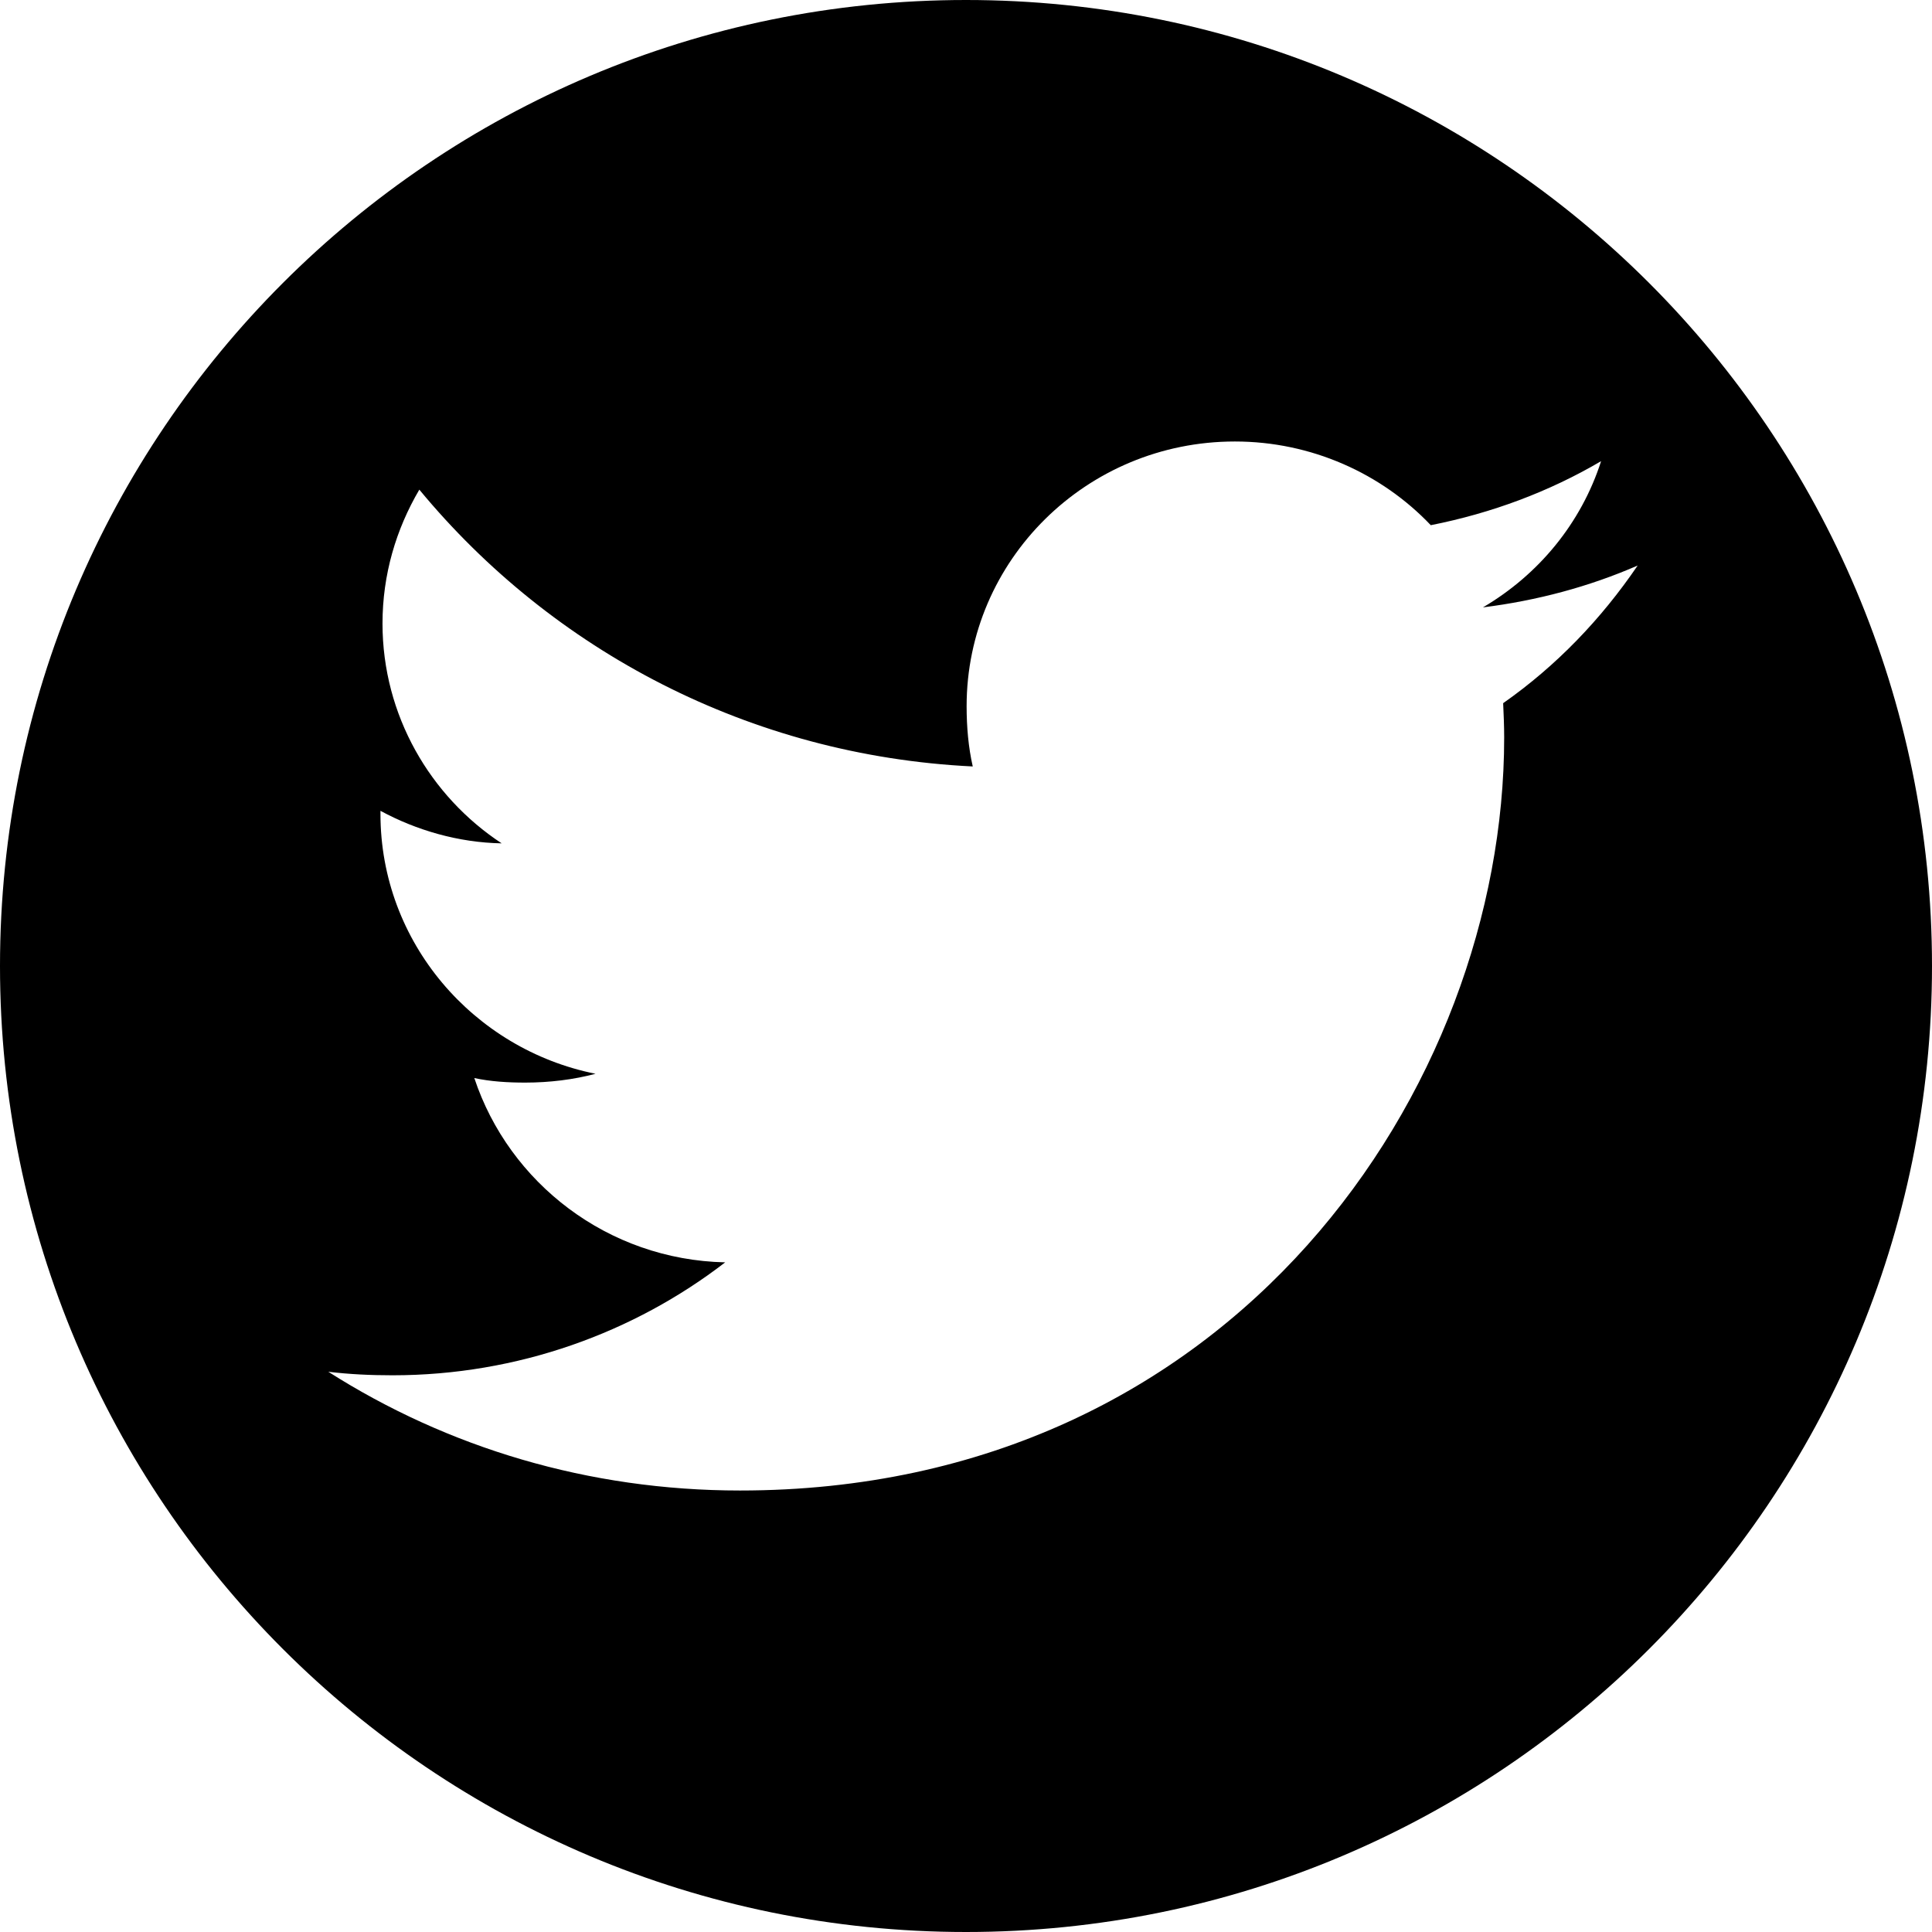
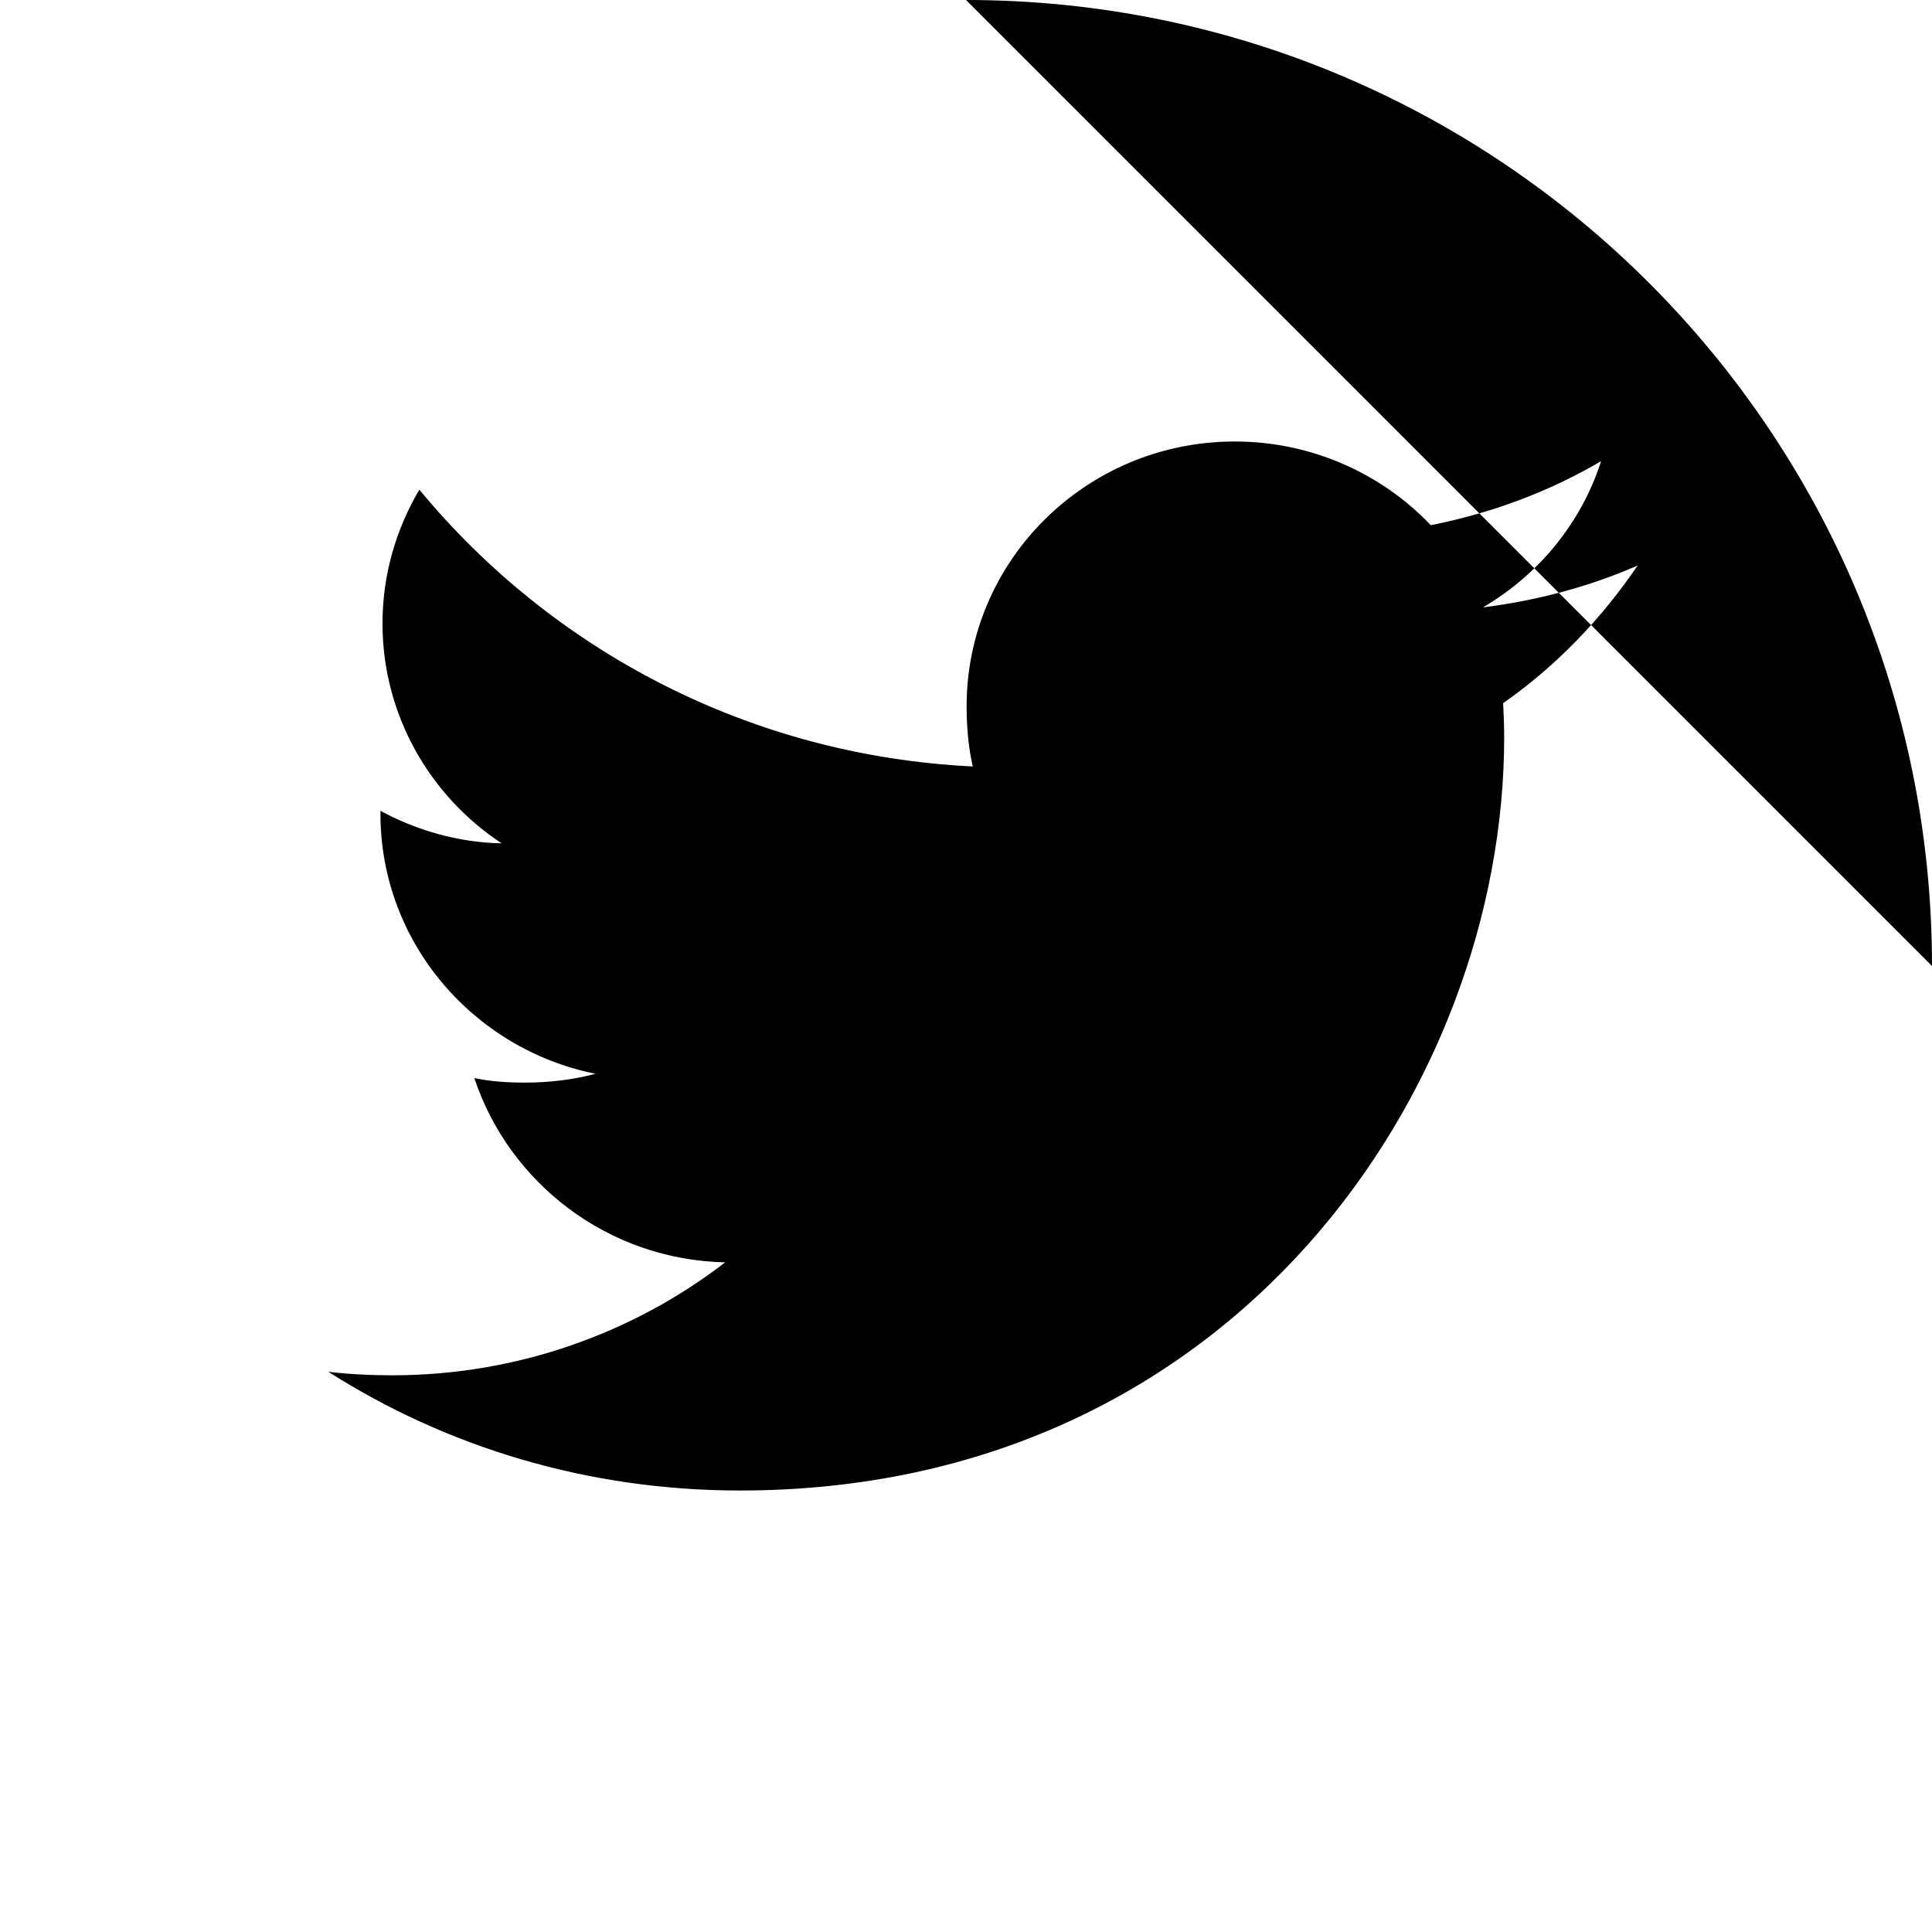
<svg xmlns="http://www.w3.org/2000/svg" viewBox="0 0 512 512">
-   <path d="M256 0c141.385 0 256 114.615 256 256S397.385 512 256 512 0 397.385 0 256 114.615 0 256 0zm71.257 117c-39.377 0-71.094 31.535-71.094 70.151 0 5.546.474 10.89 1.626 15.968-59.166-2.873-111.487-30.8-146.662-73.358-6.167 10.49-9.759 22.515-9.759 35.476 0 24.32 12.674 45.833 31.582 58.26-11.453-.2-22.636-3.475-32.124-8.62v.803c0 34.073 24.67 62.401 56.997 68.882-5.76 1.536-12.131 2.338-18.637 2.338-4.541 0-9.15-.267-13.487-1.203 9.217 27.794 35.377 48.171 66.485 48.84-24.195 18.64-54.964 29.93-88.173 29.93-5.828 0-11.454-.267-17.011-.935C118.515 383.575 155.858 395 196.115 395c130.939 0 202.507-106.897 202.507-199.564 0-3.073-.135-6.08-.27-9.086 14.096-9.888 25.956-22.248 35.648-36.48-12.877 5.613-26.635 9.288-41.003 11.092 14.775-8.686 26.025-22.315 31.311-38.75-13.758 8.083-28.939 13.762-45.137 16.97C366.16 125.484 347.521 117 327.257 117z" />
+   <path d="M256 0c141.385 0 256 114.615 256 256zm71.257 117c-39.377 0-71.094 31.535-71.094 70.151 0 5.546.474 10.89 1.626 15.968-59.166-2.873-111.487-30.8-146.662-73.358-6.167 10.49-9.759 22.515-9.759 35.476 0 24.32 12.674 45.833 31.582 58.26-11.453-.2-22.636-3.475-32.124-8.62v.803c0 34.073 24.67 62.401 56.997 68.882-5.76 1.536-12.131 2.338-18.637 2.338-4.541 0-9.15-.267-13.487-1.203 9.217 27.794 35.377 48.171 66.485 48.84-24.195 18.64-54.964 29.93-88.173 29.93-5.828 0-11.454-.267-17.011-.935C118.515 383.575 155.858 395 196.115 395c130.939 0 202.507-106.897 202.507-199.564 0-3.073-.135-6.08-.27-9.086 14.096-9.888 25.956-22.248 35.648-36.48-12.877 5.613-26.635 9.288-41.003 11.092 14.775-8.686 26.025-22.315 31.311-38.75-13.758 8.083-28.939 13.762-45.137 16.97C366.16 125.484 347.521 117 327.257 117z" />
</svg>